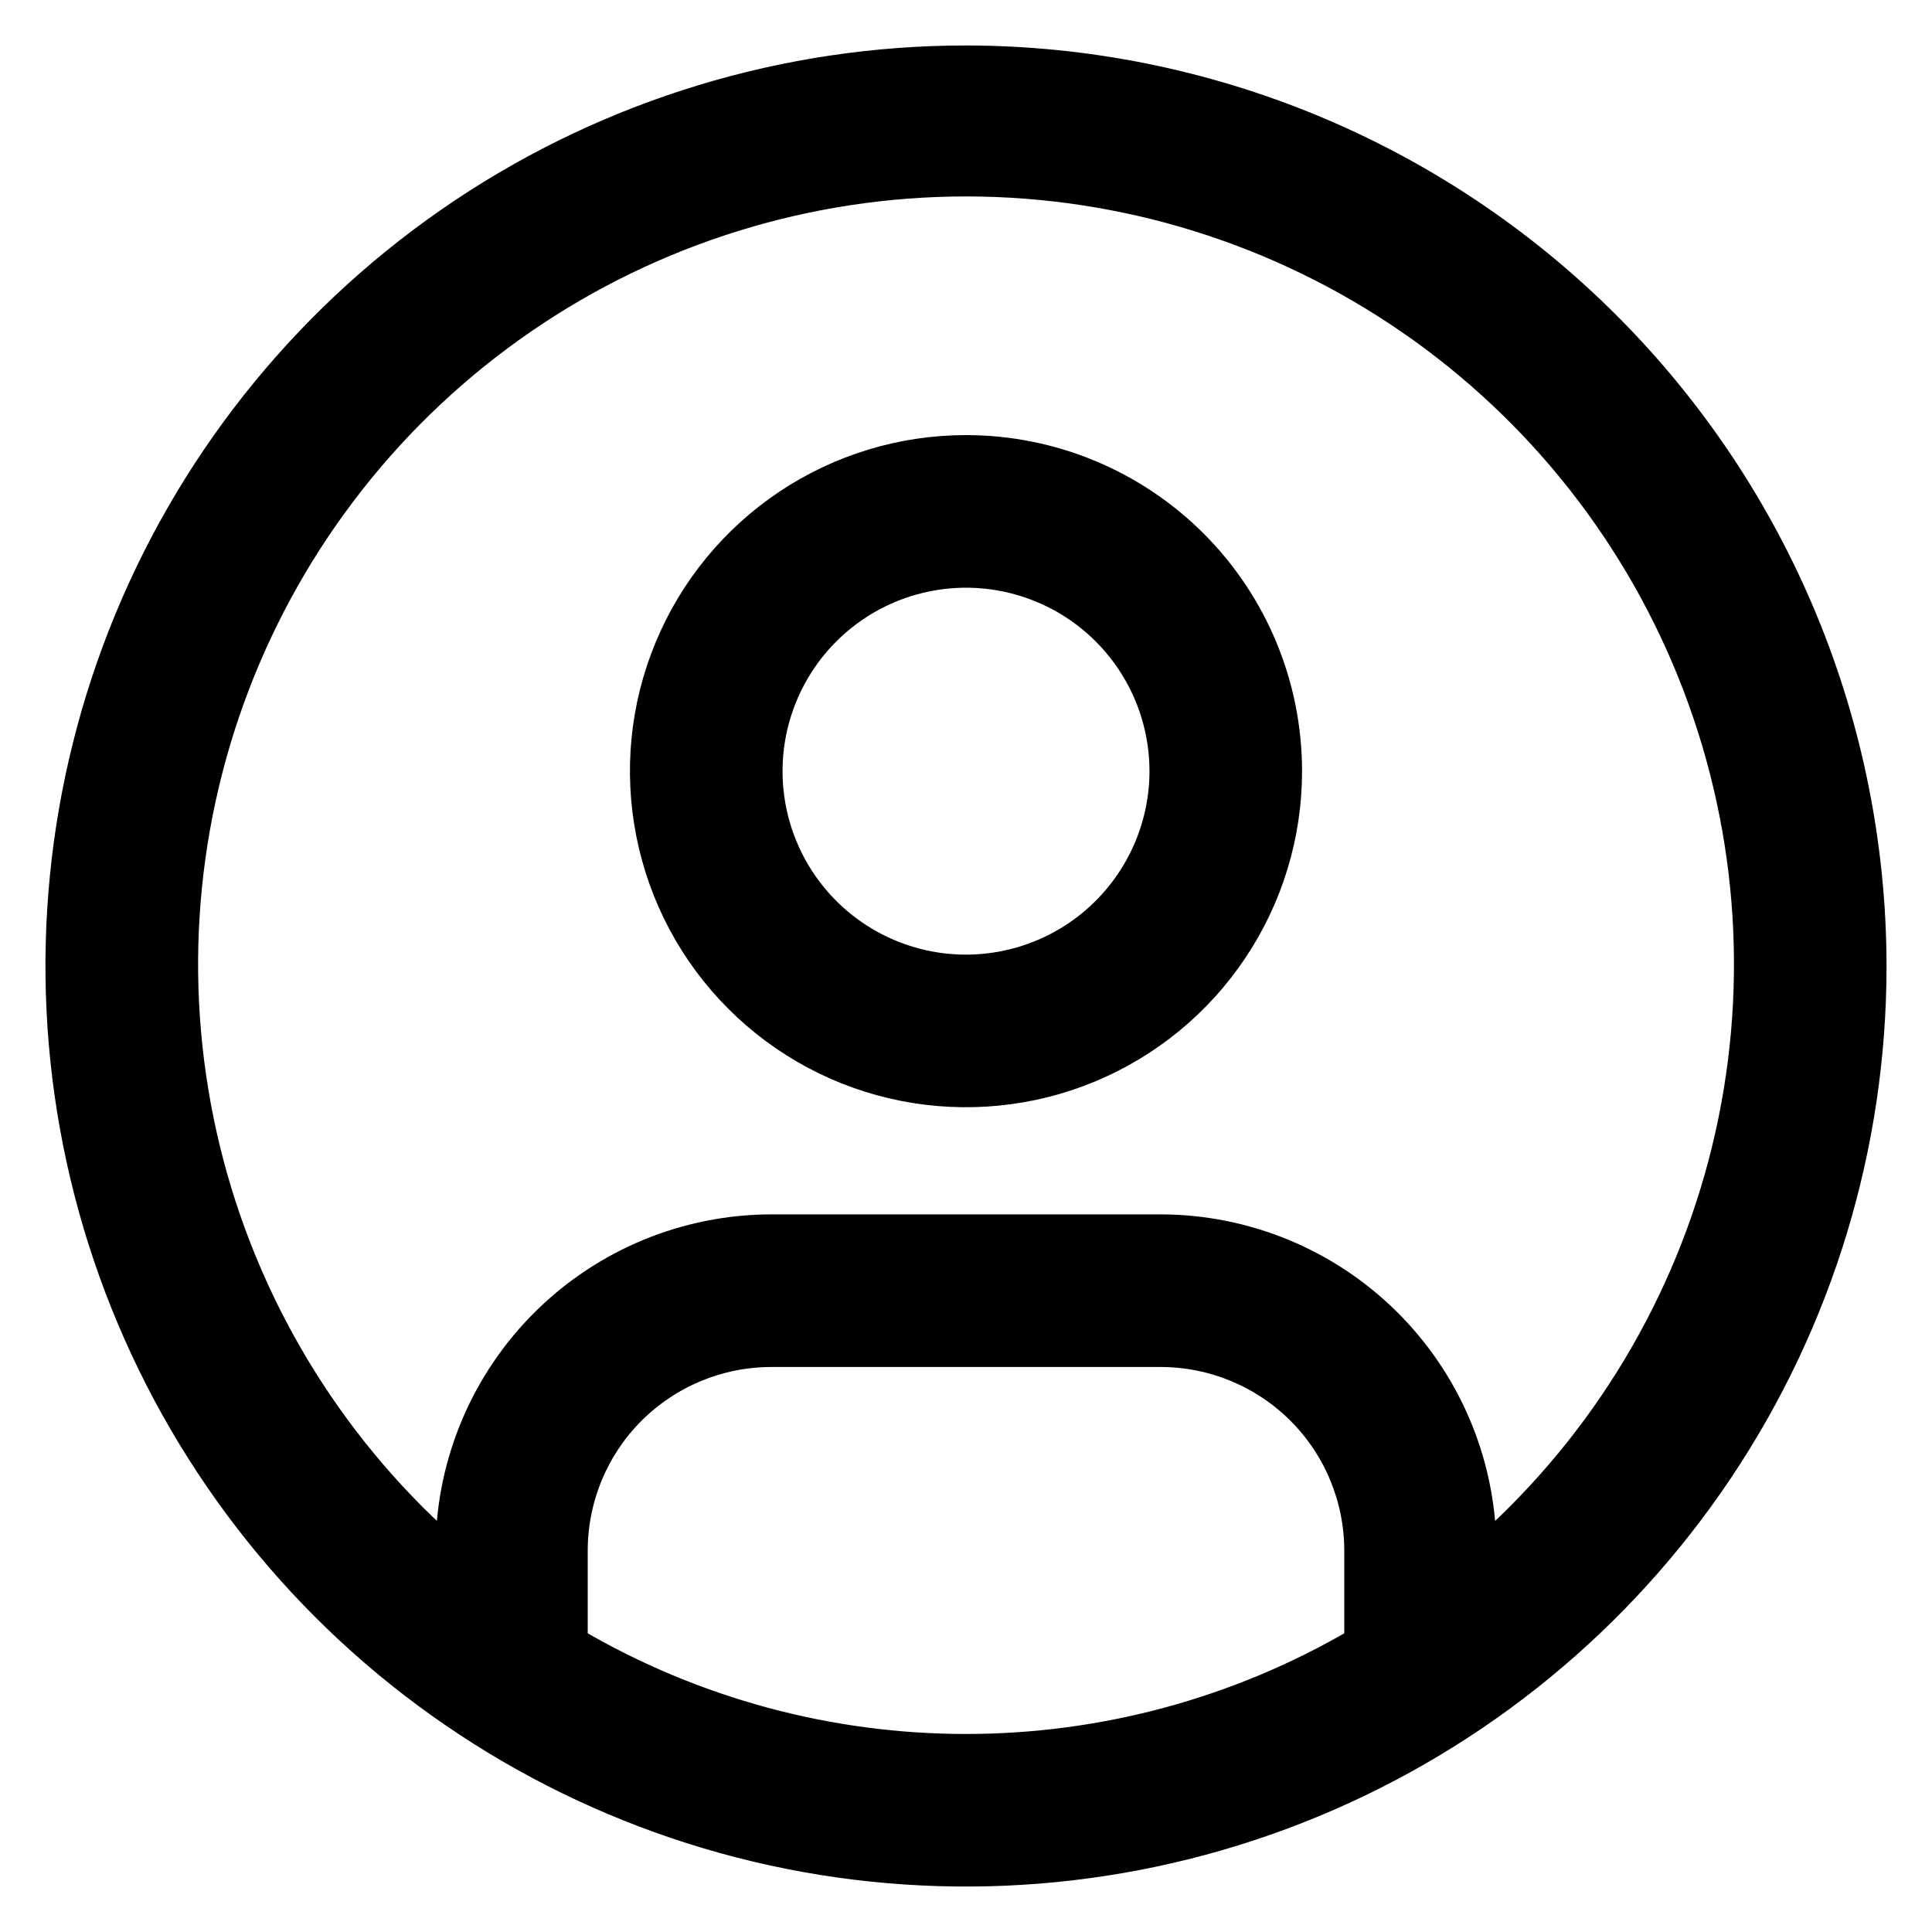
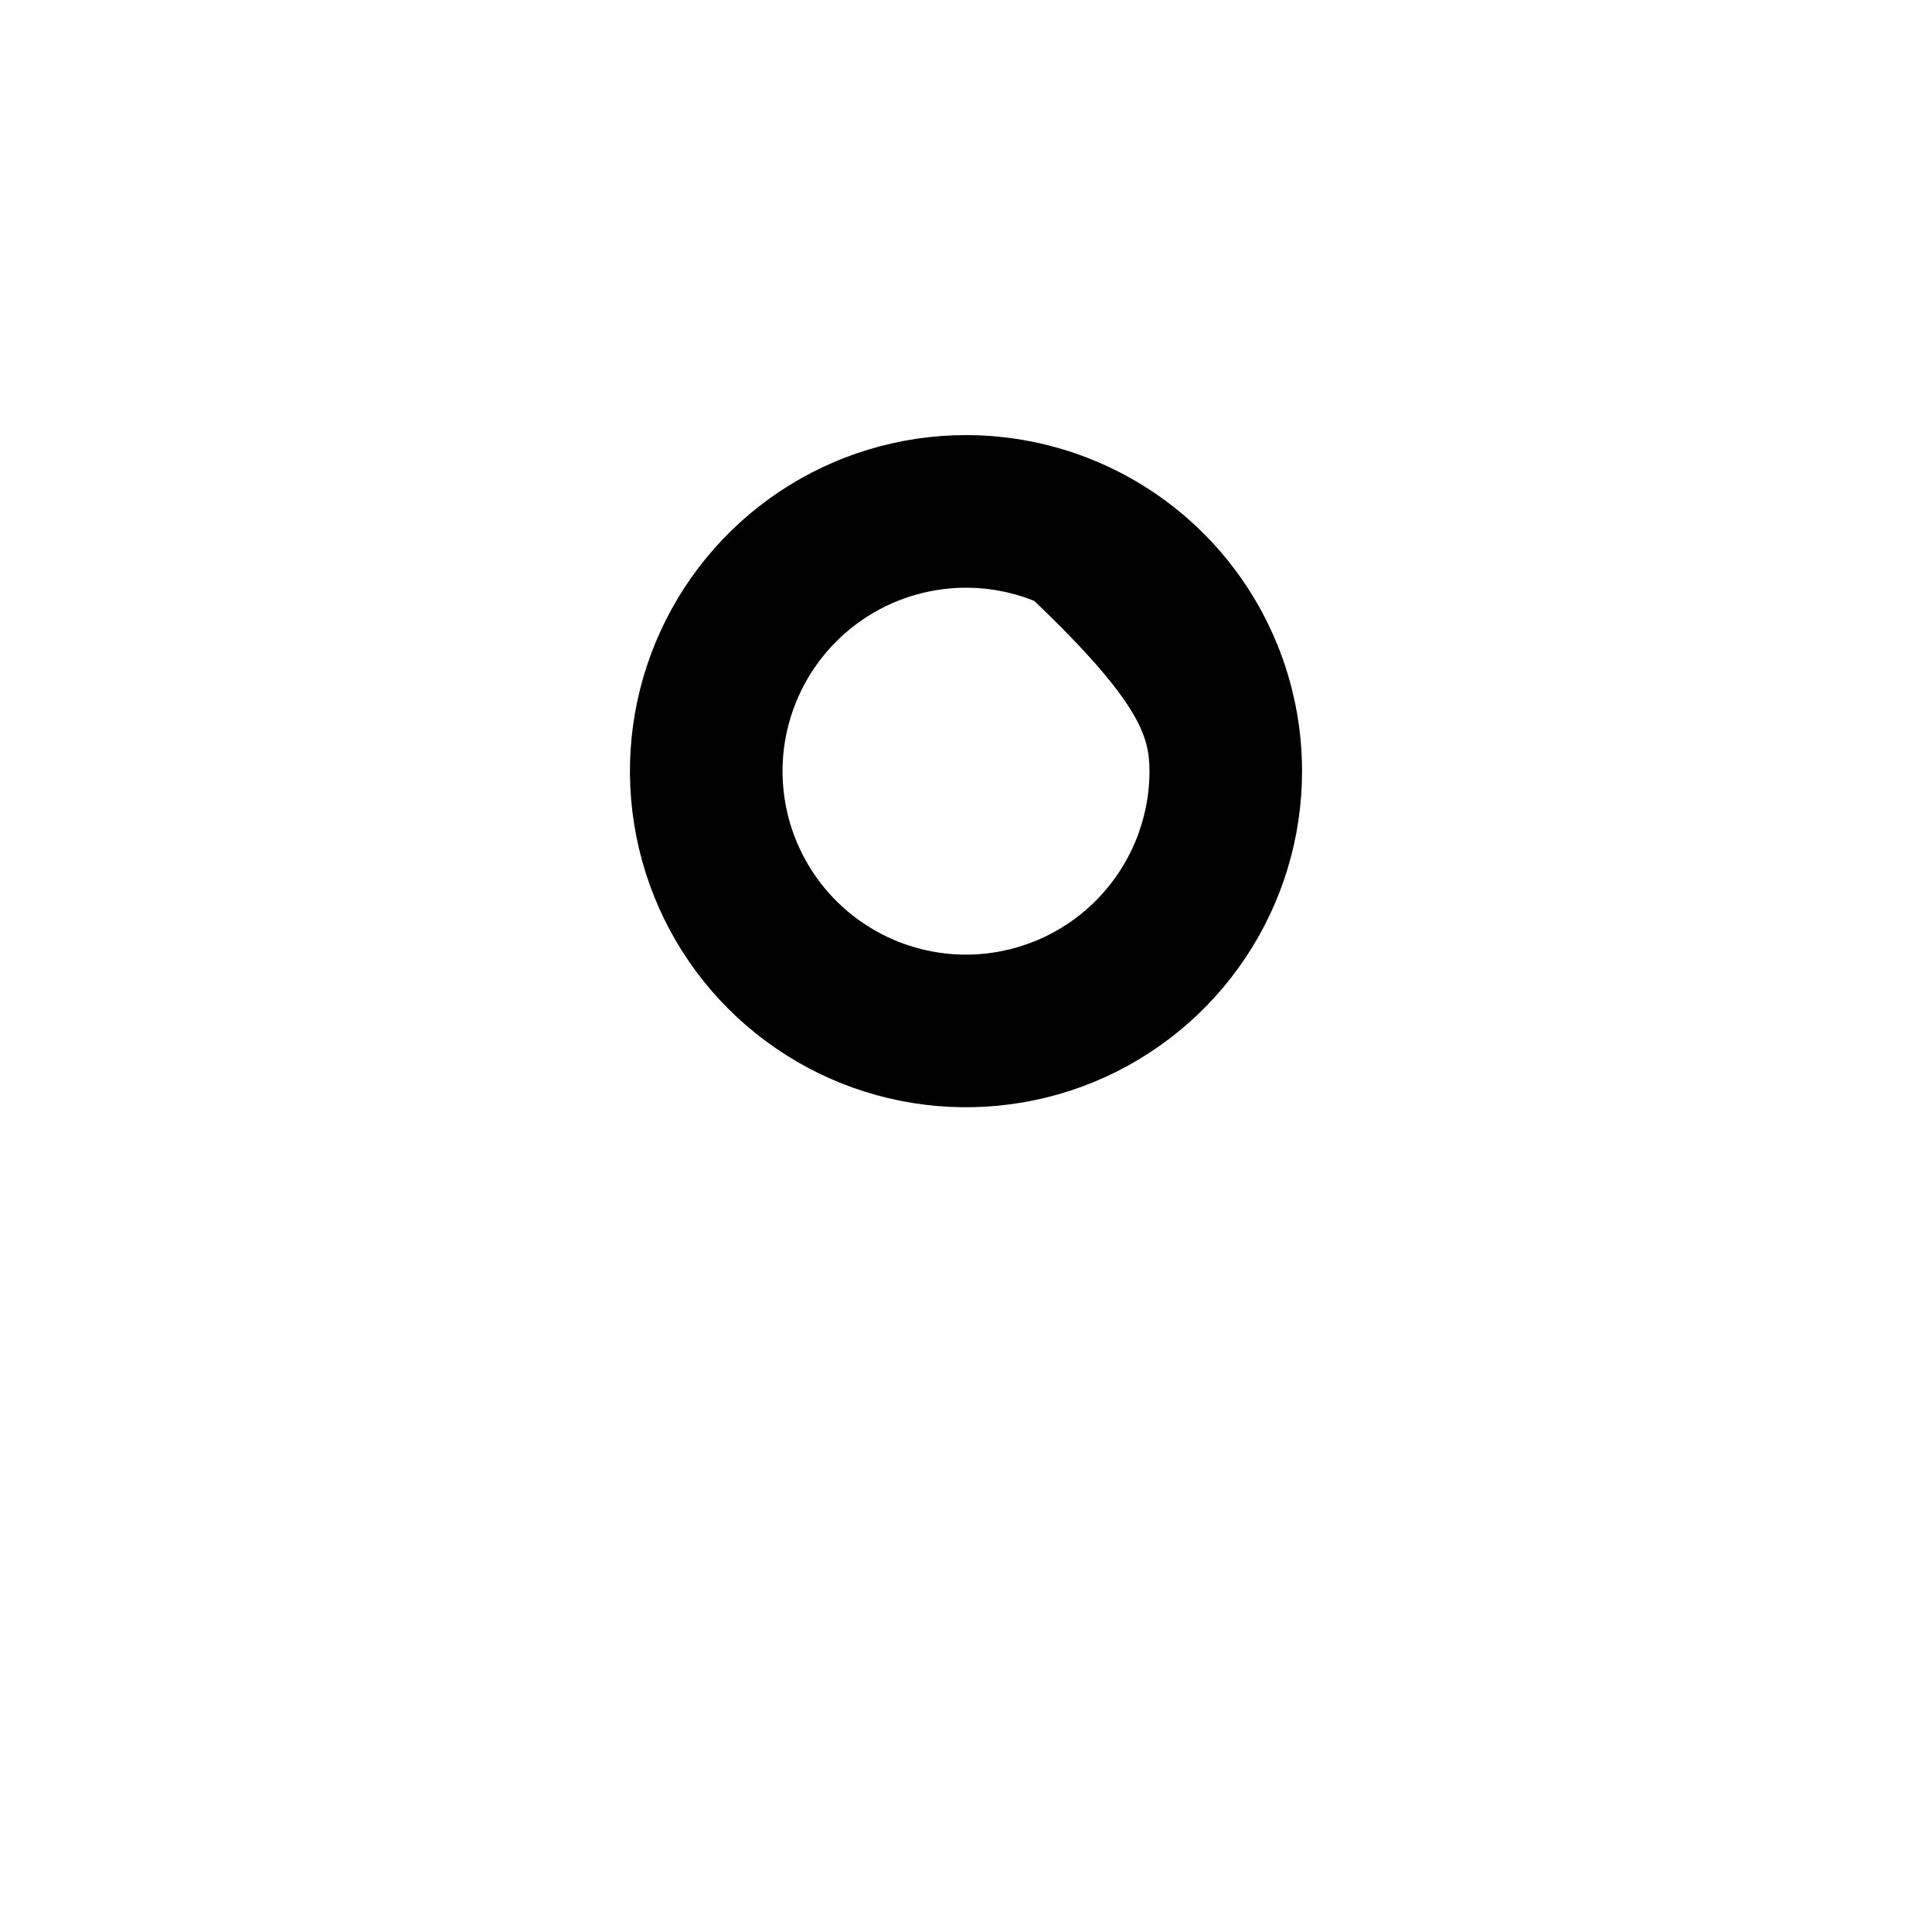
<svg xmlns="http://www.w3.org/2000/svg" width="34" height="34" viewBox="0 0 34 34" fill="none">
-   <path d="M17 7.857C15.87 7.857 14.765 8.192 13.825 8.82C12.886 9.448 12.153 10.341 11.721 11.385C11.288 12.429 11.175 13.578 11.396 14.686C11.616 15.795 12.16 16.813 12.959 17.612C13.758 18.411 14.777 18.956 15.885 19.176C16.994 19.396 18.143 19.283 19.187 18.851C20.231 18.418 21.123 17.686 21.751 16.746C22.379 15.806 22.714 14.702 22.714 13.572C22.714 12.056 22.112 10.602 21.041 9.531C19.969 8.459 18.515 7.857 17 7.857ZM17 17C16.322 17 15.659 16.799 15.095 16.422C14.531 16.046 14.092 15.51 13.832 14.883C13.573 14.257 13.505 13.568 13.637 12.903C13.77 12.238 14.096 11.627 14.576 11.147C15.055 10.668 15.666 10.341 16.331 10.209C16.996 10.076 17.686 10.144 18.312 10.404C18.939 10.663 19.474 11.103 19.851 11.667C20.227 12.23 20.429 12.893 20.429 13.572C20.428 14.48 20.066 15.352 19.423 15.995C18.781 16.638 17.909 16.999 17 17Z" fill="black" stroke="black" stroke-width="0.4" />
-   <path d="M17 1C13.835 1 10.742 1.938 8.111 3.696C5.48 5.455 3.429 7.953 2.218 10.877C1.007 13.801 0.69 17.018 1.307 20.121C1.925 23.225 3.449 26.076 5.686 28.314C7.924 30.551 10.775 32.075 13.879 32.693C16.982 33.31 20.199 32.993 23.123 31.782C26.047 30.571 28.545 28.52 30.303 25.889C32.062 23.258 33 20.165 33 17C32.995 12.758 31.308 8.691 28.308 5.692C25.309 2.692 21.242 1.005 17 1V1ZM10.143 28.859V27.286C10.144 26.377 10.505 25.505 11.148 24.862C11.791 24.22 12.662 23.858 13.571 23.857H20.429C21.338 23.858 22.209 24.22 22.852 24.862C23.495 25.505 23.856 26.377 23.857 27.286V28.859C21.776 30.075 19.41 30.715 17 30.715C14.59 30.715 12.224 30.075 10.143 28.859V28.859ZM26.134 27.201C26.111 25.702 25.5 24.272 24.433 23.219C23.366 22.166 21.928 21.574 20.429 21.571H13.571C12.072 21.574 10.634 22.166 9.567 23.219C8.5 24.272 7.889 25.702 7.866 27.201C5.794 25.351 4.332 22.914 3.675 20.215C3.018 17.515 3.197 14.679 4.187 12.083C5.177 9.487 6.933 7.253 9.221 5.677C11.509 4.101 14.222 3.257 17.001 3.257C19.779 3.257 22.492 4.101 24.78 5.677C27.068 7.253 28.824 9.487 29.814 12.083C30.805 14.679 30.983 17.515 30.326 20.215C29.669 22.914 28.207 25.351 26.135 27.201H26.134Z" fill="black" stroke="black" stroke-width="0.4" />
+   <path d="M17 7.857C15.87 7.857 14.765 8.192 13.825 8.82C12.886 9.448 12.153 10.341 11.721 11.385C11.288 12.429 11.175 13.578 11.396 14.686C11.616 15.795 12.16 16.813 12.959 17.612C13.758 18.411 14.777 18.956 15.885 19.176C16.994 19.396 18.143 19.283 19.187 18.851C20.231 18.418 21.123 17.686 21.751 16.746C22.379 15.806 22.714 14.702 22.714 13.572C22.714 12.056 22.112 10.602 21.041 9.531C19.969 8.459 18.515 7.857 17 7.857ZM17 17C16.322 17 15.659 16.799 15.095 16.422C14.531 16.046 14.092 15.51 13.832 14.883C13.573 14.257 13.505 13.568 13.637 12.903C13.77 12.238 14.096 11.627 14.576 11.147C15.055 10.668 15.666 10.341 16.331 10.209C16.996 10.076 17.686 10.144 18.312 10.404C20.227 12.23 20.429 12.893 20.429 13.572C20.428 14.48 20.066 15.352 19.423 15.995C18.781 16.638 17.909 16.999 17 17Z" fill="black" stroke="black" stroke-width="0.4" />
</svg>